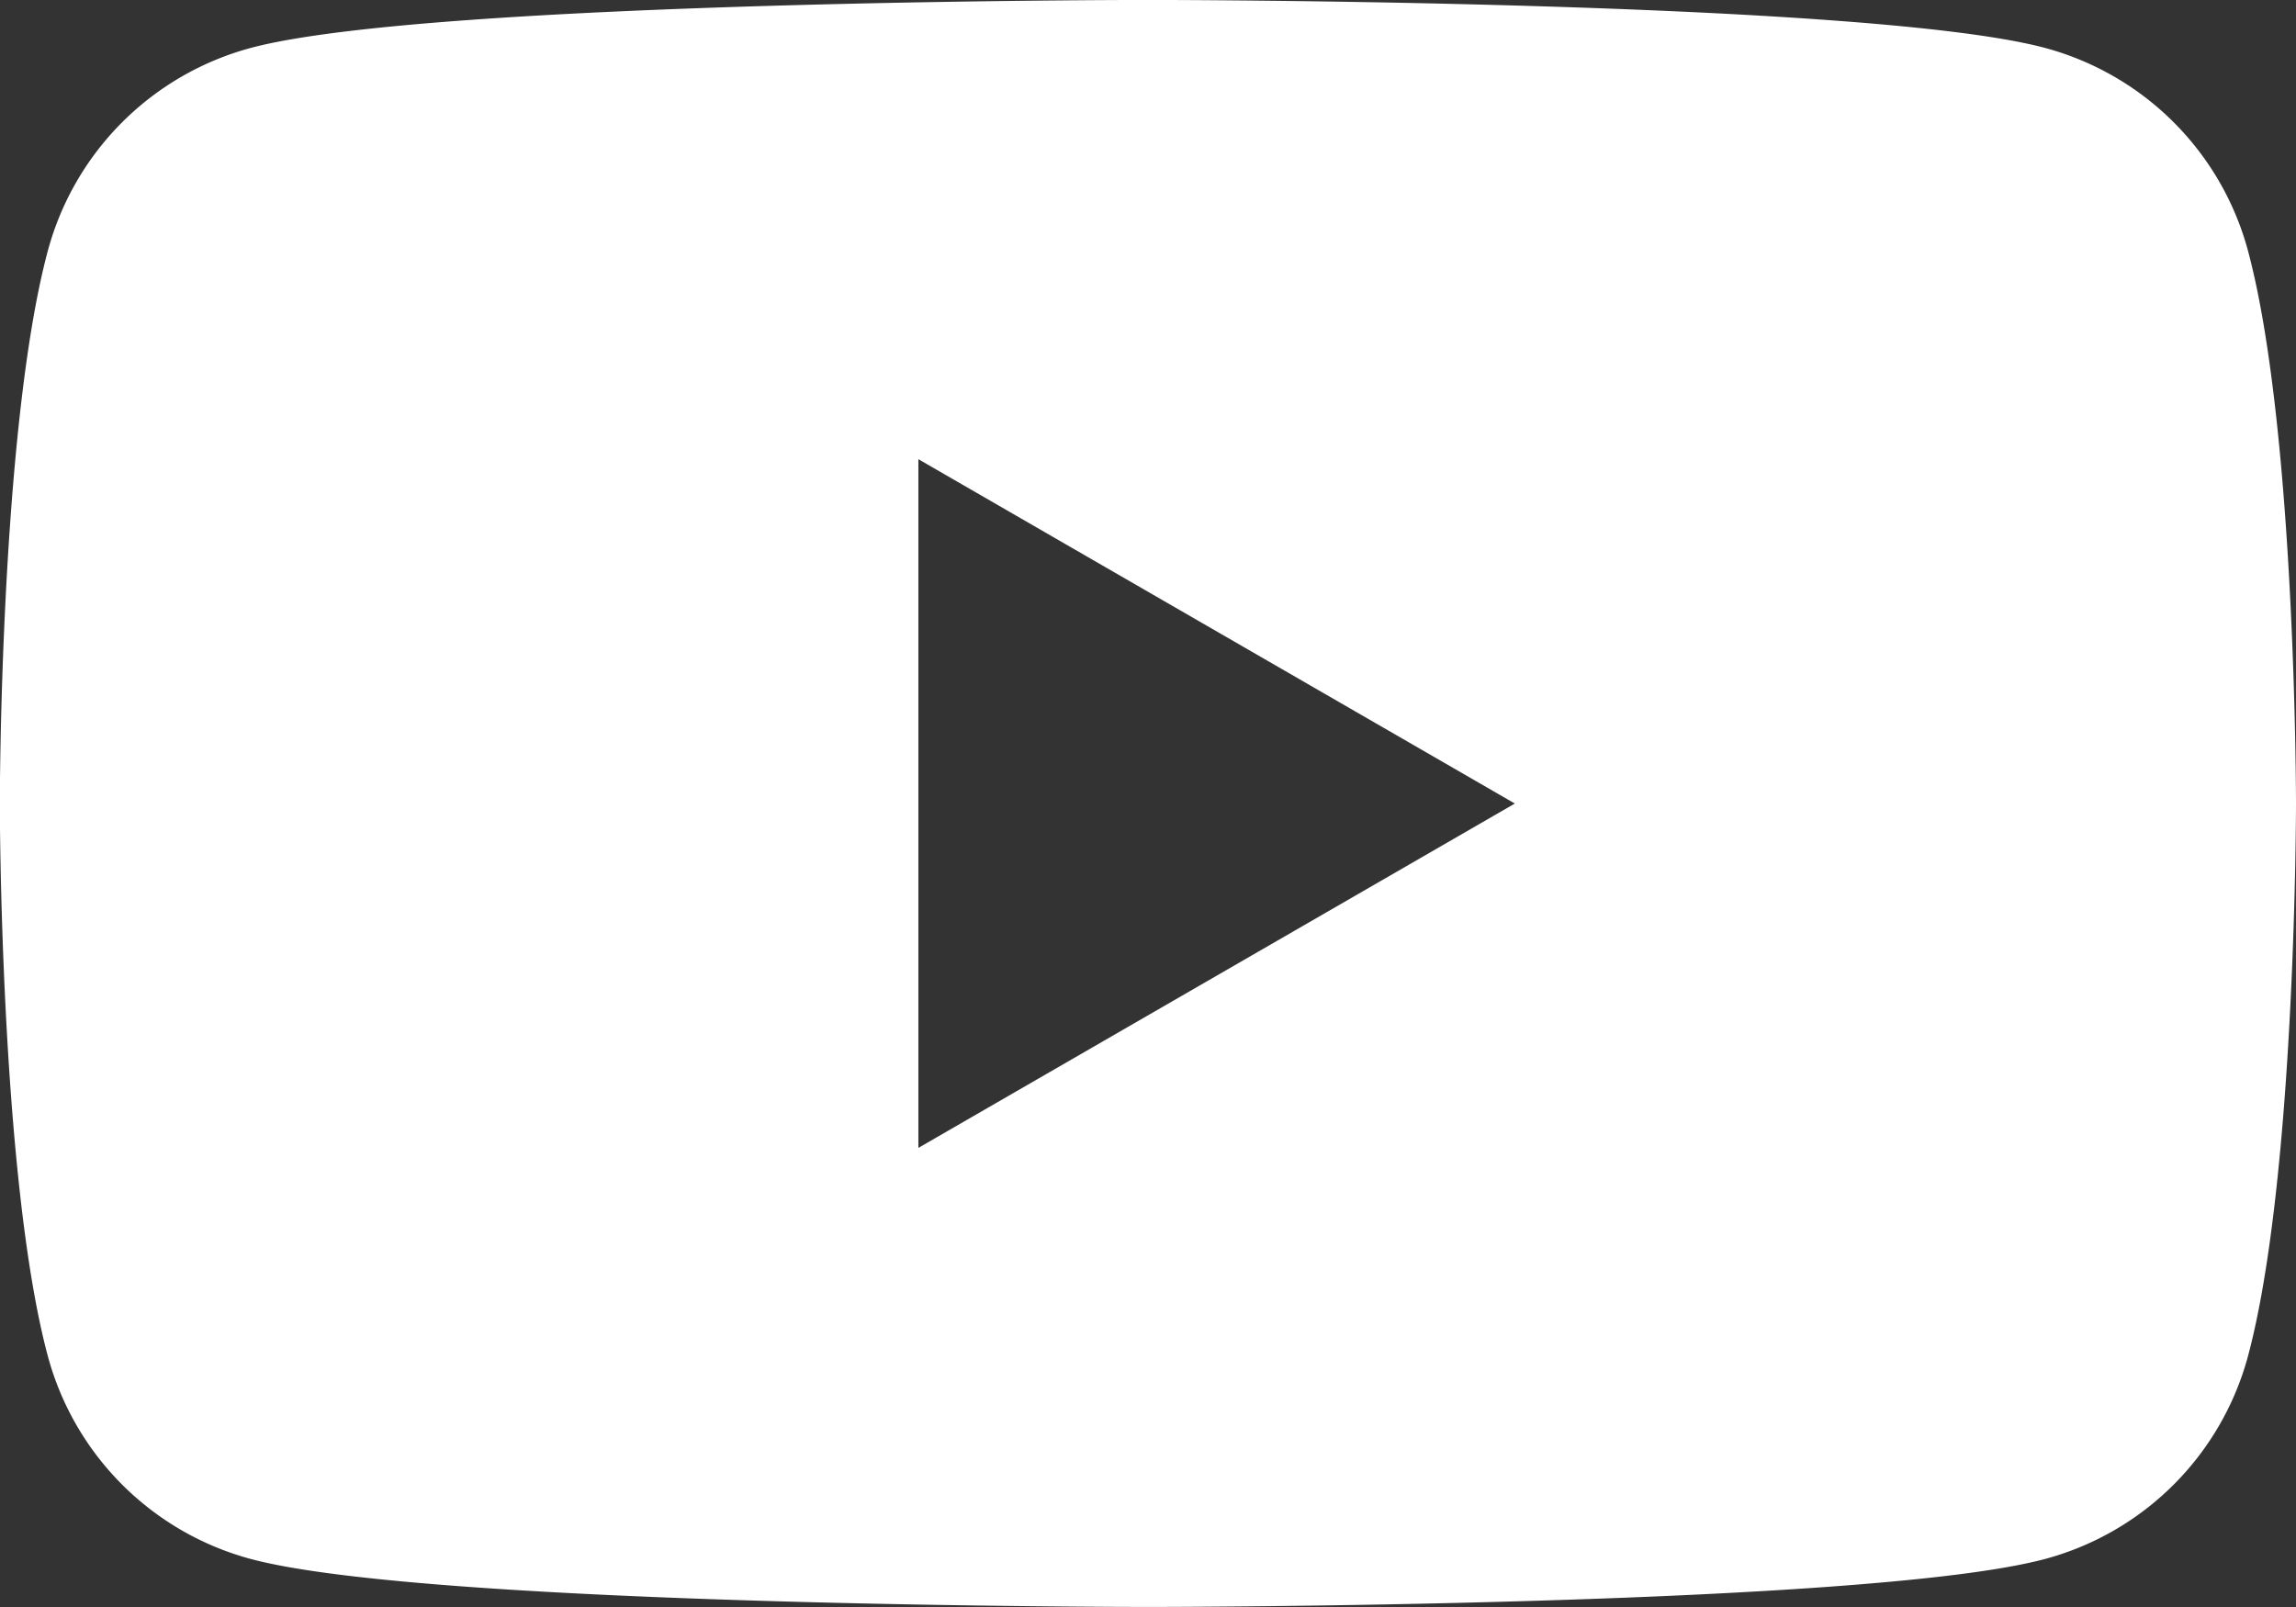
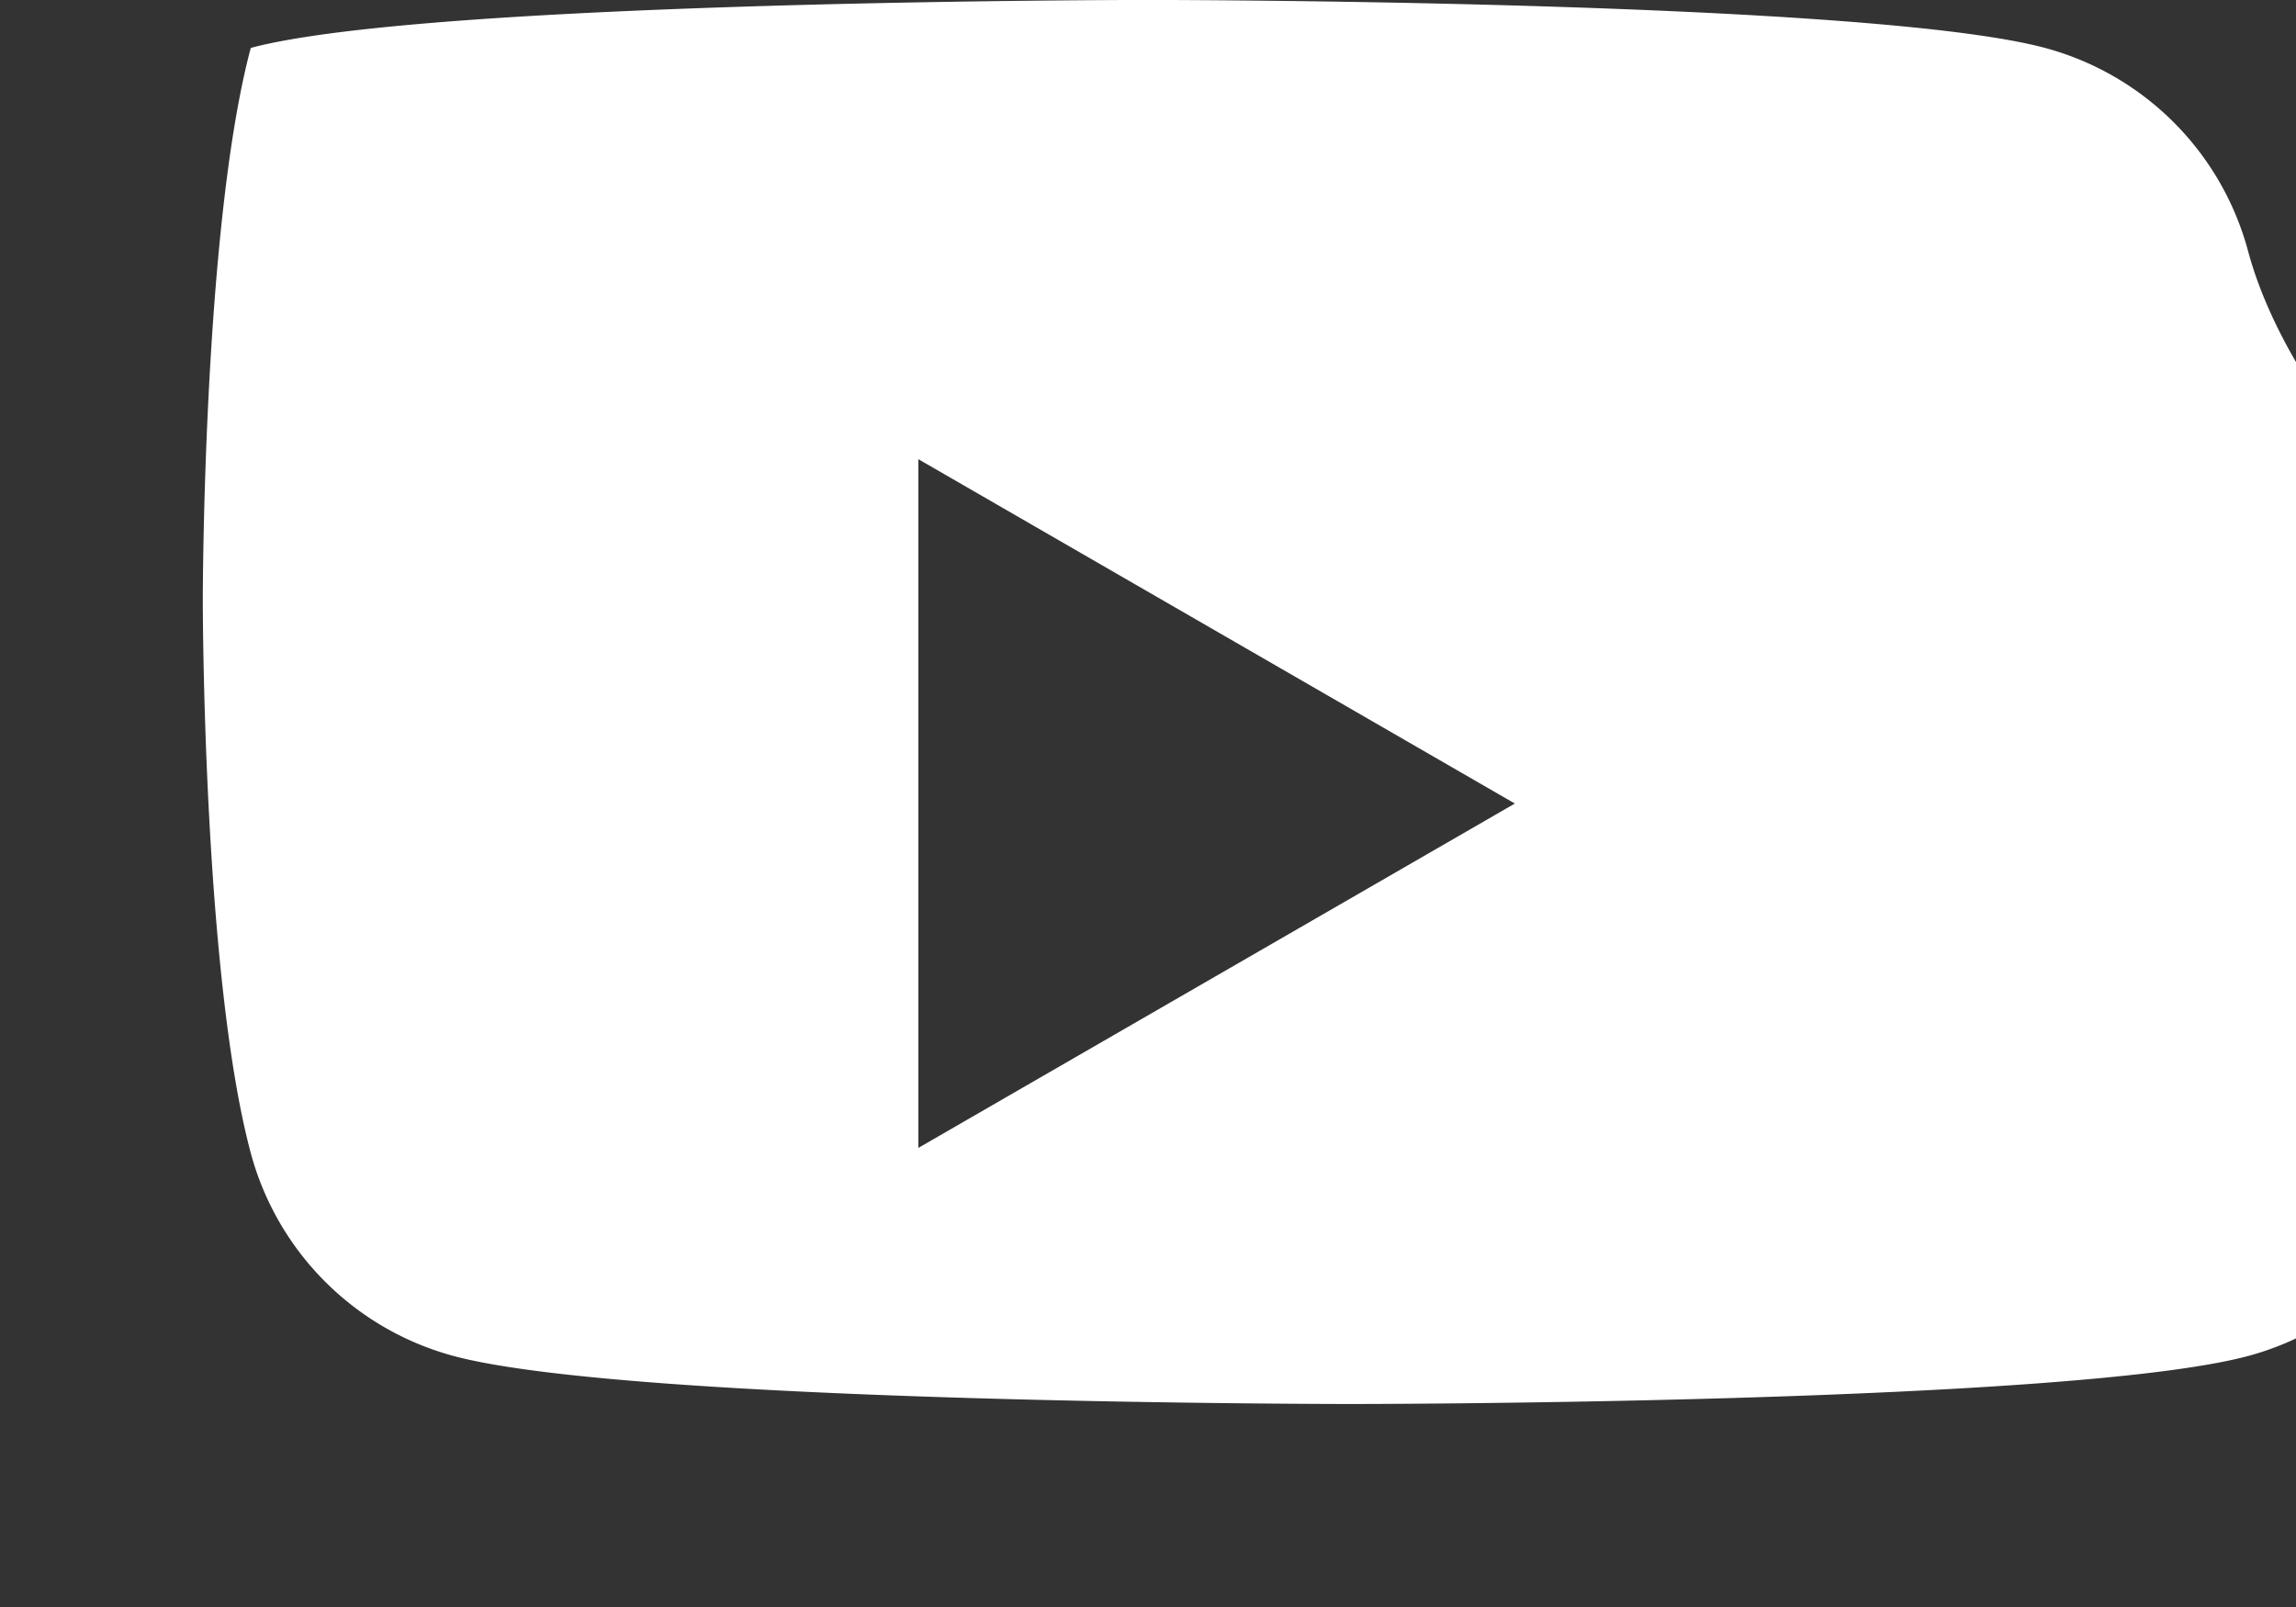
<svg xmlns="http://www.w3.org/2000/svg" width="38.901" height="27.231" viewBox="0 0 38.901 27.231">
  <rect x="0" y="0" width="38.901" height="27.231" fill="#333333" stroke="none" />
-   <path id="Path_2675" data-name="Path 2675" d="M1437.767,669.9a4.872,4.872,0,0,0-3.439-3.439c-3.033-.813-15.2-.813-15.2-.813s-12.165,0-15.2.813a4.873,4.873,0,0,0-3.439,3.439c-.813,3.034-.813,9.364-.813,9.364s0,6.329.813,9.363a4.873,4.873,0,0,0,3.439,3.439c3.034.813,15.2.813,15.2.813s12.165,0,15.2-.813a4.872,4.872,0,0,0,3.439-3.439c.813-3.034.813-9.363.813-9.363S1438.58,672.935,1437.767,669.9Zm-22.528,15.2v-11.67l10.106,5.835Z" transform="translate(-1399.679 -665.649)" fill="#fff" />
+   <path id="Path_2675" data-name="Path 2675" d="M1437.767,669.9a4.872,4.872,0,0,0-3.439-3.439c-3.033-.813-15.2-.813-15.2-.813s-12.165,0-15.2.813c-.813,3.034-.813,9.364-.813,9.364s0,6.329.813,9.363a4.873,4.873,0,0,0,3.439,3.439c3.034.813,15.2.813,15.2.813s12.165,0,15.2-.813a4.872,4.872,0,0,0,3.439-3.439c.813-3.034.813-9.363.813-9.363S1438.58,672.935,1437.767,669.9Zm-22.528,15.2v-11.67l10.106,5.835Z" transform="translate(-1399.679 -665.649)" fill="#fff" />
</svg>